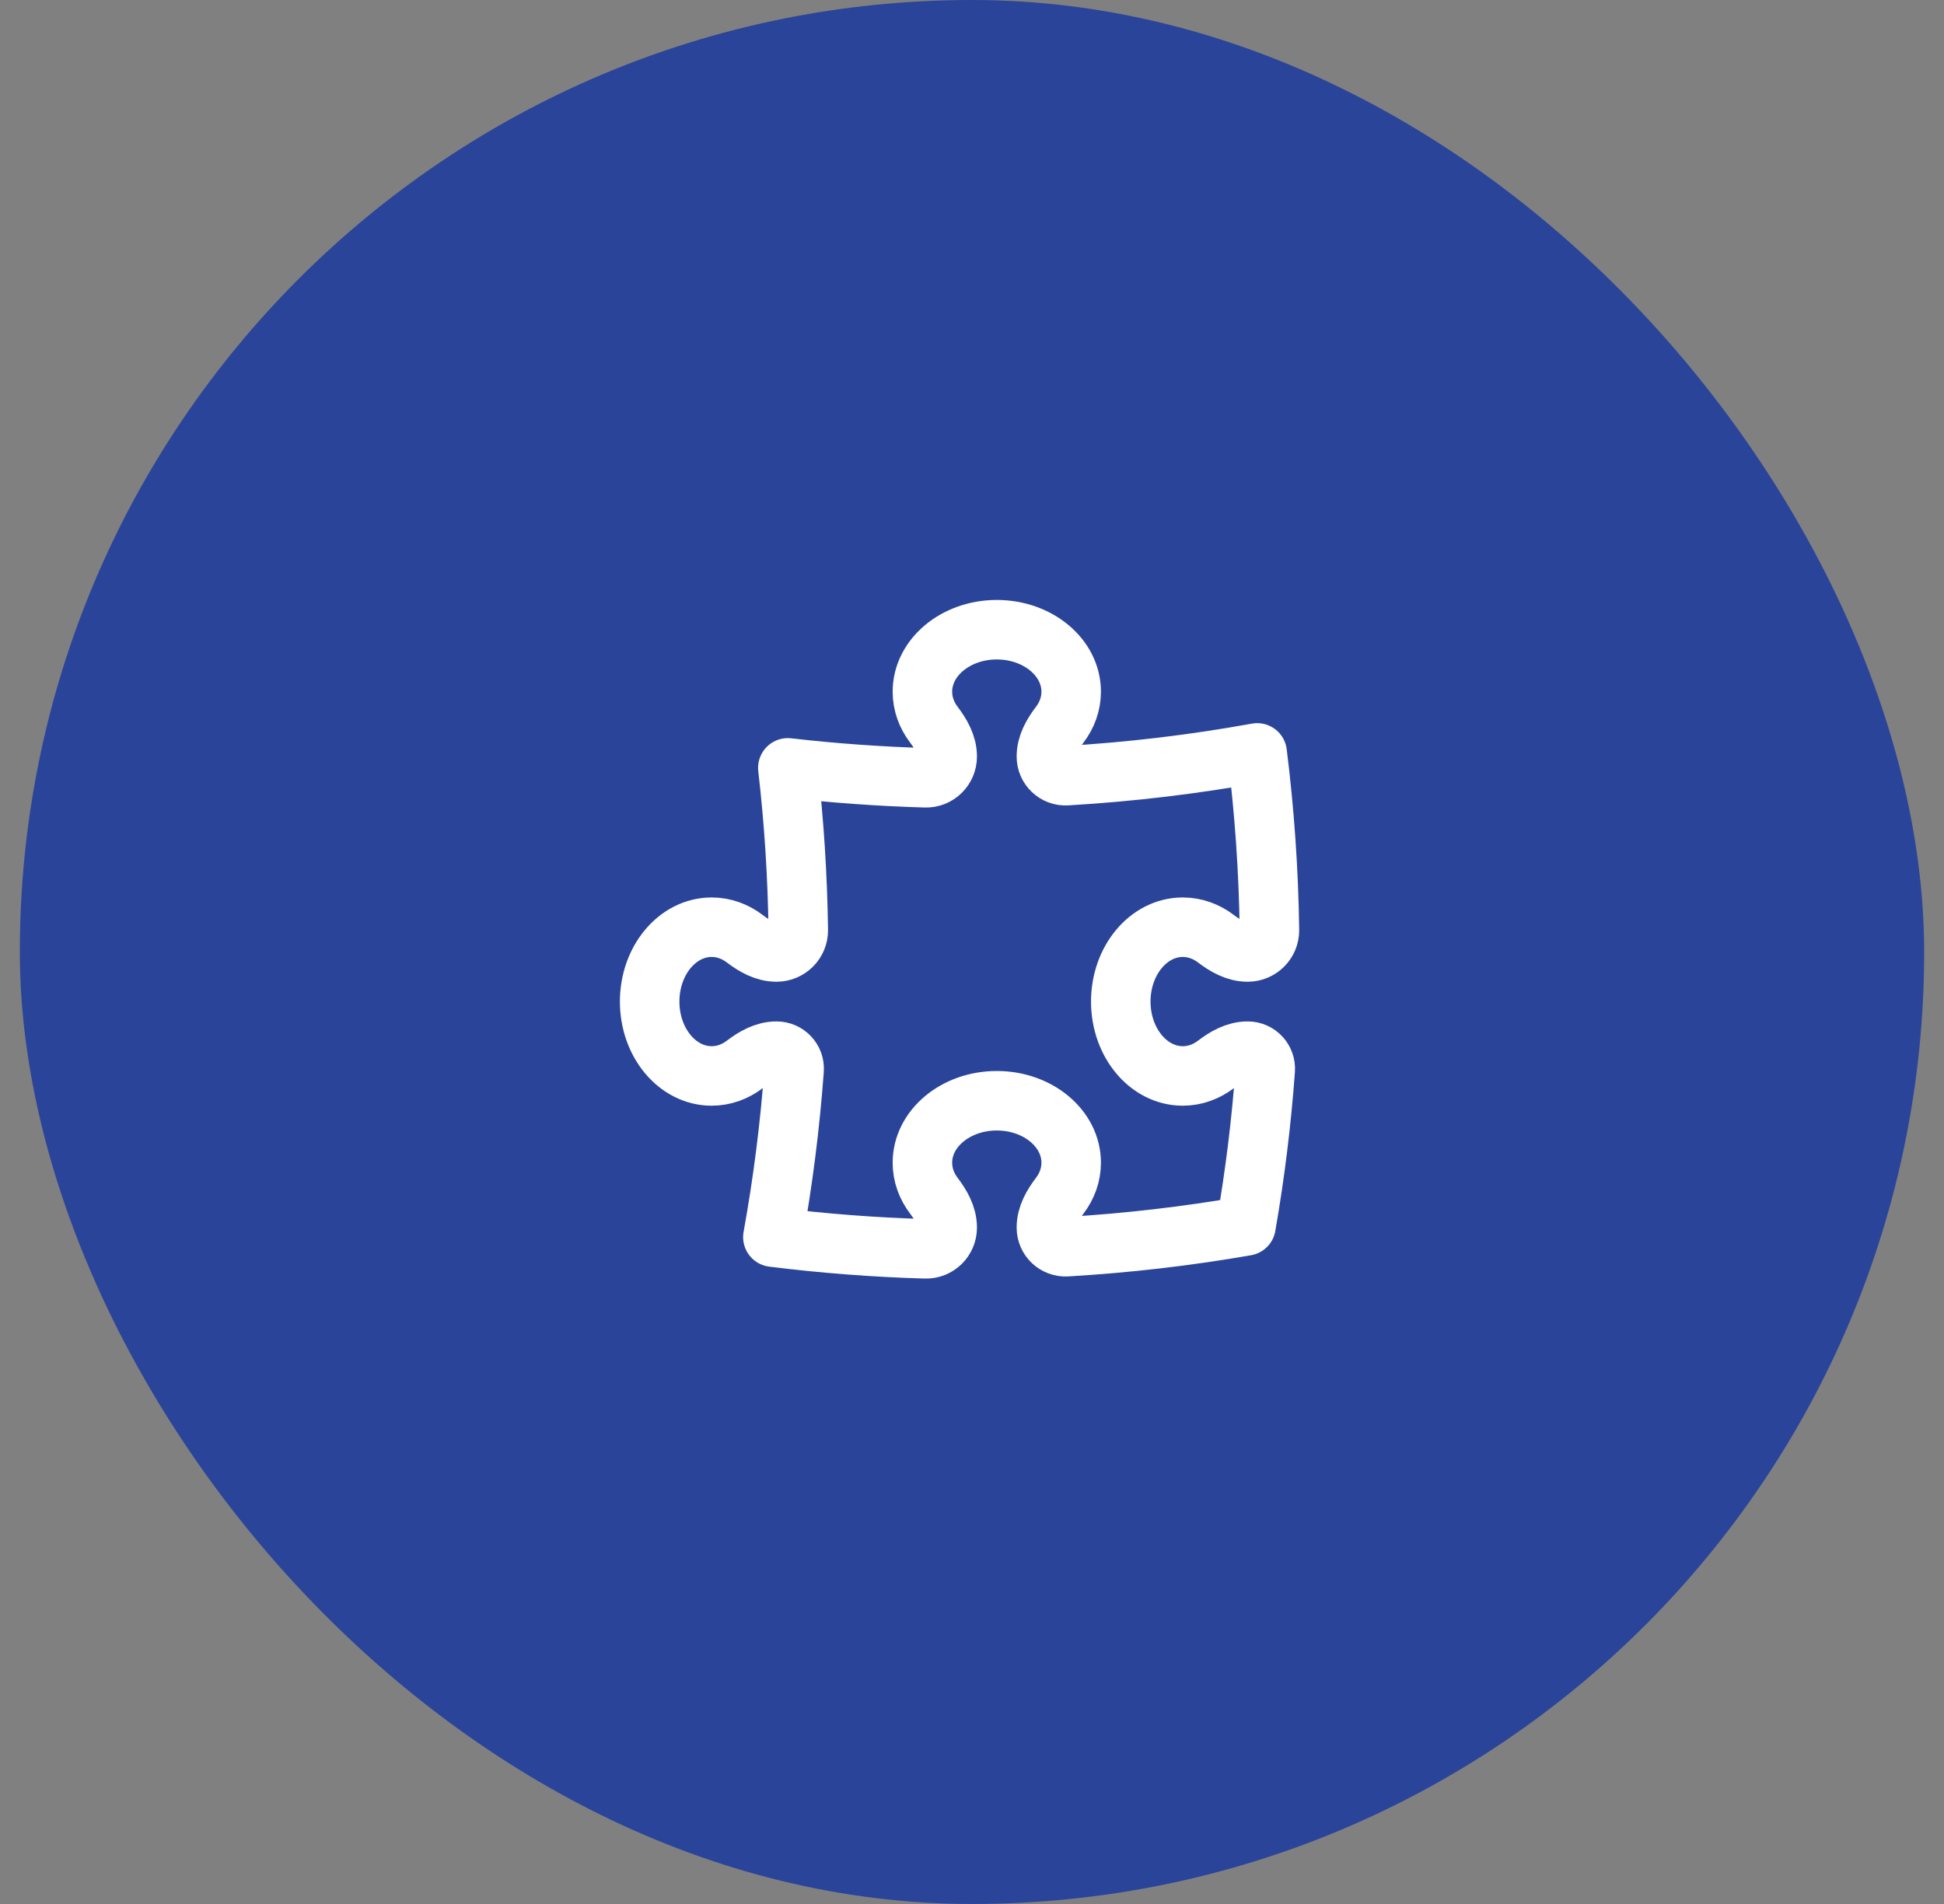
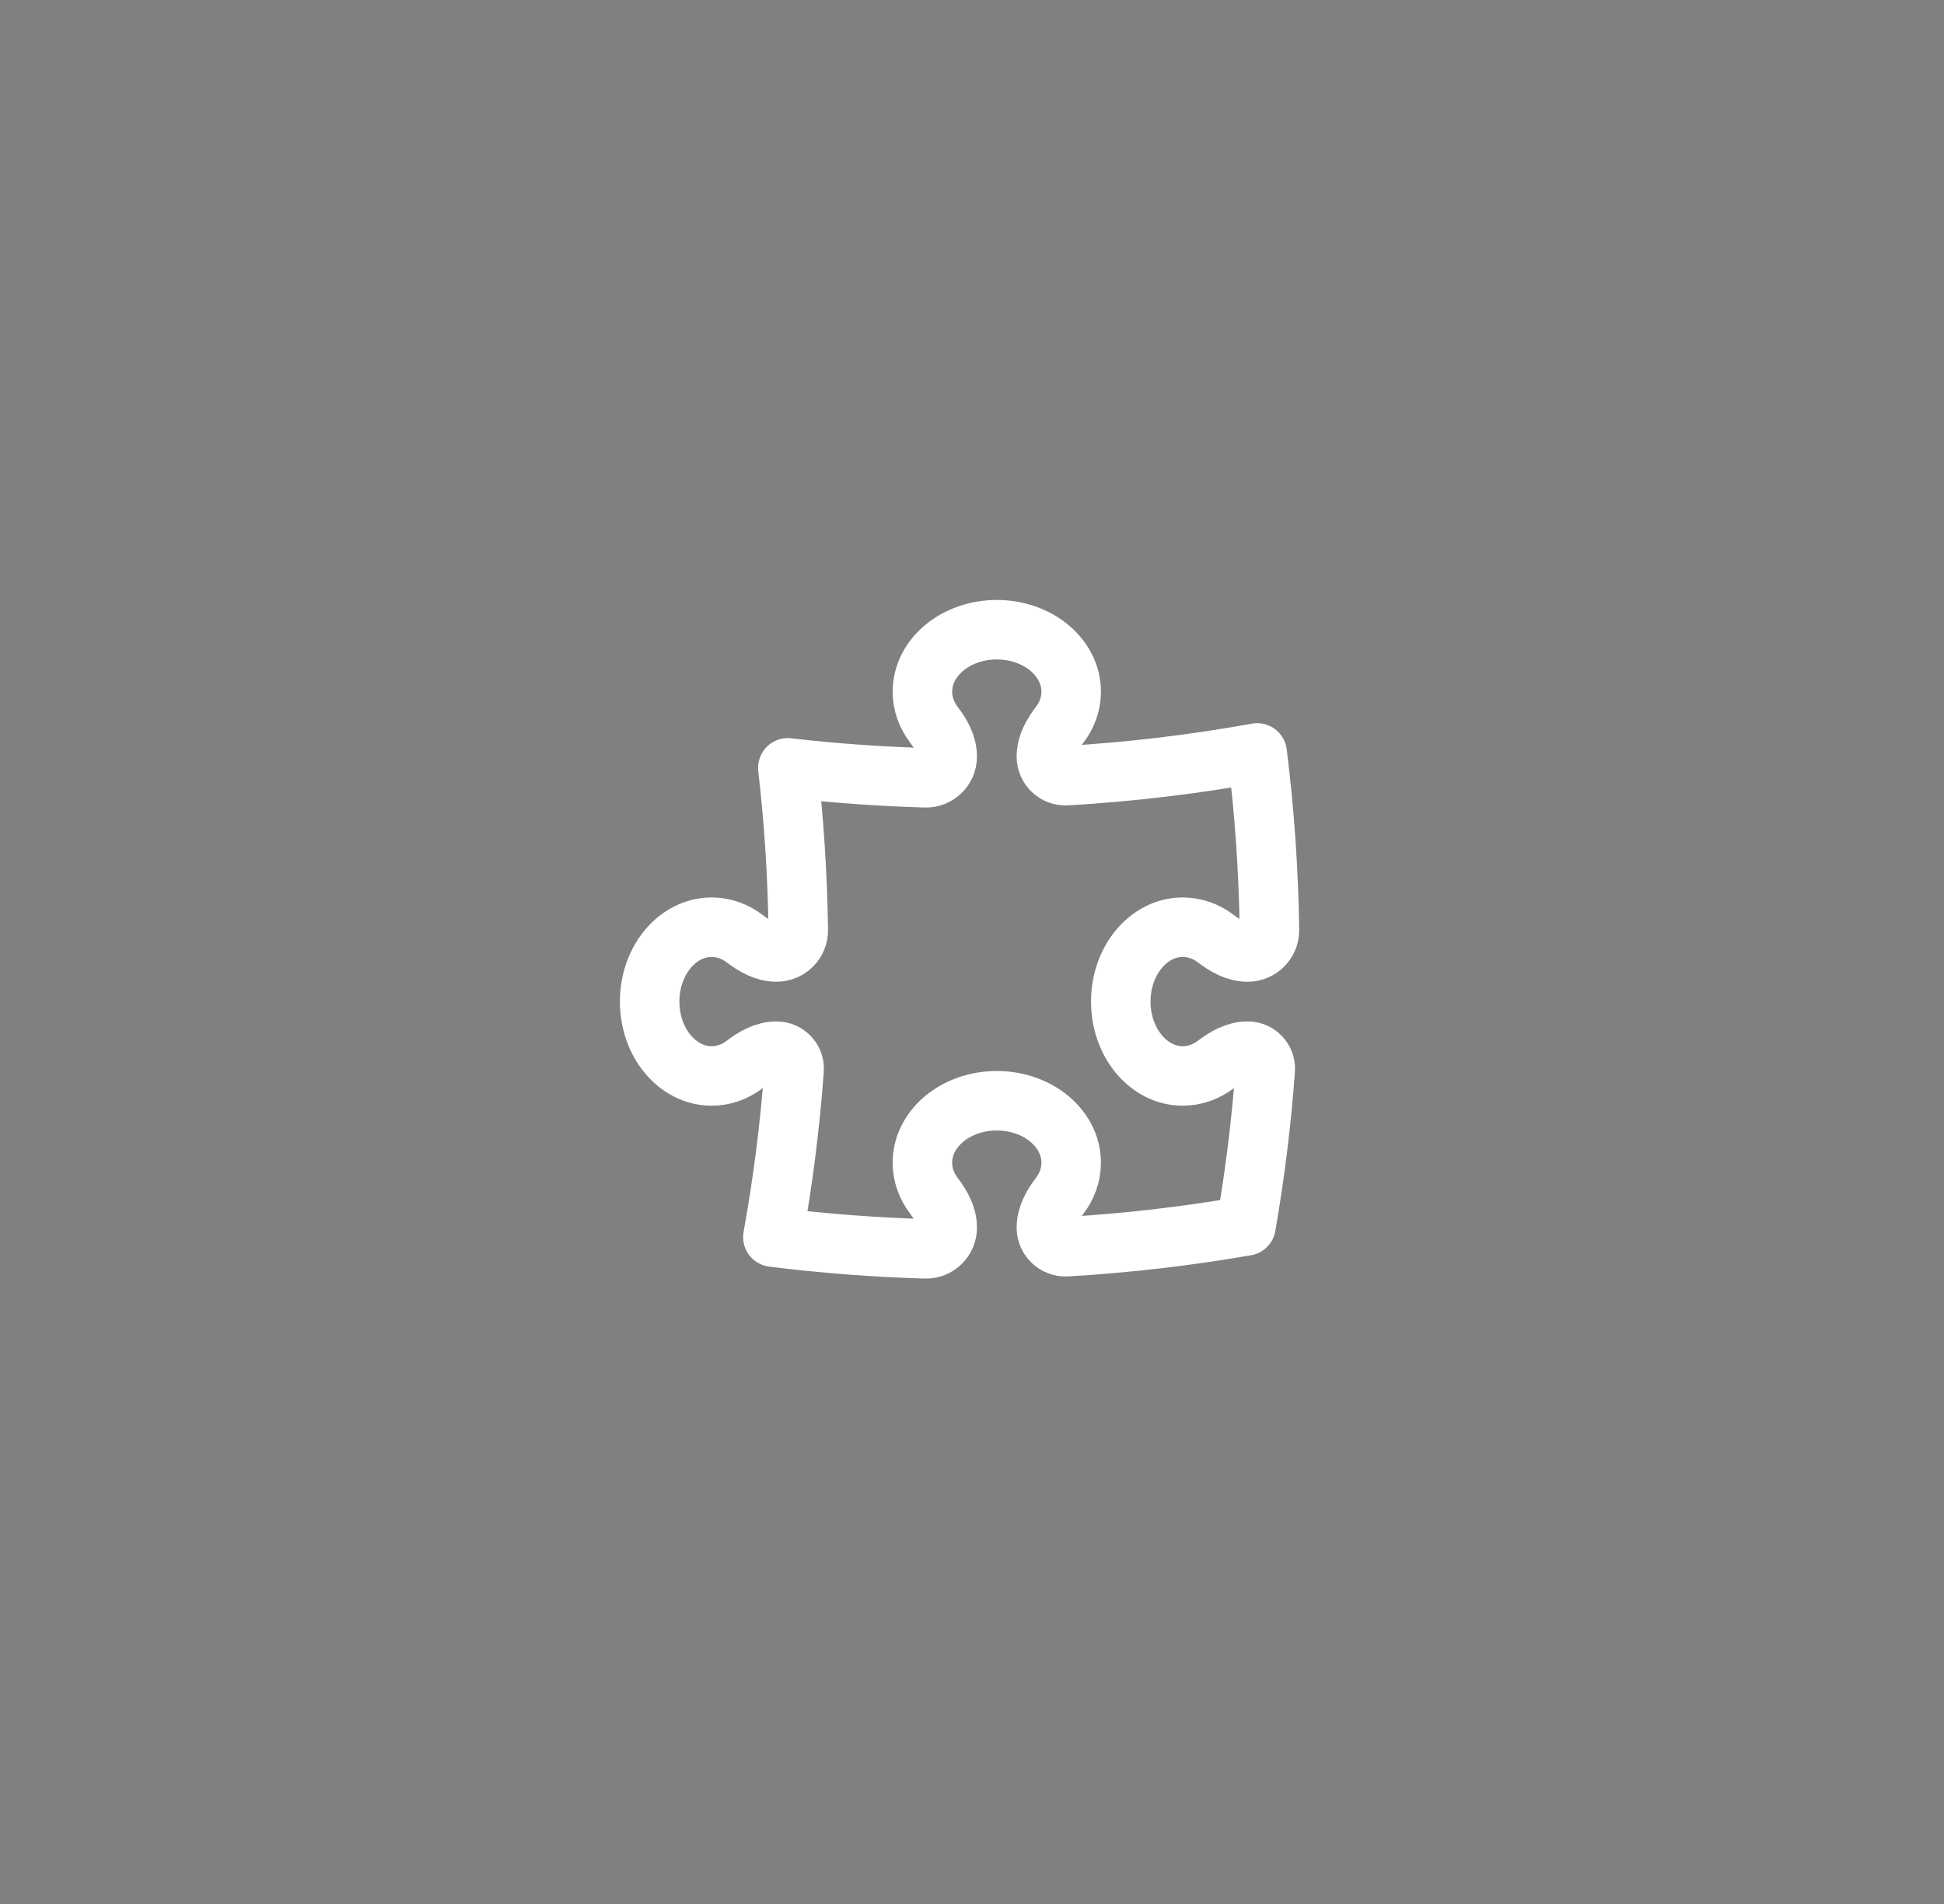
<svg xmlns="http://www.w3.org/2000/svg" width="49" height="48" viewBox="0 0 49 48" fill="none">
  <rect x="0" y="0" width="49" height="48" fill="#808080" stroke="none" />
-   <rect x="0.5" width="48" height="48" rx="24" fill="#2A449A" />
  <path d="M26.375 19.072C26.375 18.776 26.53 18.509 26.709 18.273C26.893 18.032 27 17.745 27 17.438C27 16.575 26.16 15.875 25.125 15.875C24.09 15.875 23.25 16.575 23.25 17.438C23.25 17.745 23.357 18.032 23.541 18.273C23.72 18.509 23.875 18.776 23.875 19.072V19.072C23.875 19.373 23.628 19.617 23.328 19.608C22.158 19.574 21.001 19.49 19.858 19.358C20.014 20.702 20.102 22.067 20.121 23.448C20.125 23.753 19.877 24 19.572 24V24C19.276 24 19.009 23.845 18.773 23.666C18.532 23.482 18.245 23.375 17.938 23.375C17.075 23.375 16.375 24.215 16.375 25.25C16.375 26.285 17.075 27.125 17.938 27.125C18.245 27.125 18.532 27.018 18.773 26.834C19.009 26.655 19.276 26.5 19.572 26.5V26.5C19.83 26.5 20.035 26.717 20.016 26.974C19.911 28.401 19.731 29.807 19.481 31.188C20.745 31.346 22.029 31.446 23.328 31.483C23.628 31.492 23.875 31.249 23.875 30.948V30.948C23.875 30.651 23.72 30.384 23.541 30.148C23.357 29.907 23.25 29.62 23.25 29.312C23.25 28.45 24.09 27.75 25.125 27.75C26.161 27.75 27 28.45 27 29.312C27 29.62 26.893 29.907 26.709 30.148C26.53 30.384 26.375 30.651 26.375 30.948V30.948C26.375 31.225 26.607 31.446 26.884 31.43C28.416 31.34 29.925 31.164 31.406 30.906C31.631 29.616 31.794 28.304 31.891 26.975C31.91 26.718 31.706 26.5 31.448 26.5V26.5C31.152 26.5 30.884 26.655 30.649 26.834C30.407 27.018 30.12 27.125 29.813 27.125C28.95 27.125 28.25 26.286 28.25 25.25C28.25 24.215 28.95 23.375 29.813 23.375C30.12 23.375 30.407 23.482 30.649 23.666C30.884 23.845 31.152 24 31.448 24V24C31.753 24 32.001 23.753 31.997 23.447C31.976 21.937 31.872 20.446 31.688 18.981C30.117 19.266 28.513 19.459 26.884 19.555C26.607 19.571 26.375 19.35 26.375 19.072V19.072Z" stroke="white" stroke-width="1.5" stroke-linecap="round" stroke-linejoin="round" />
</svg>